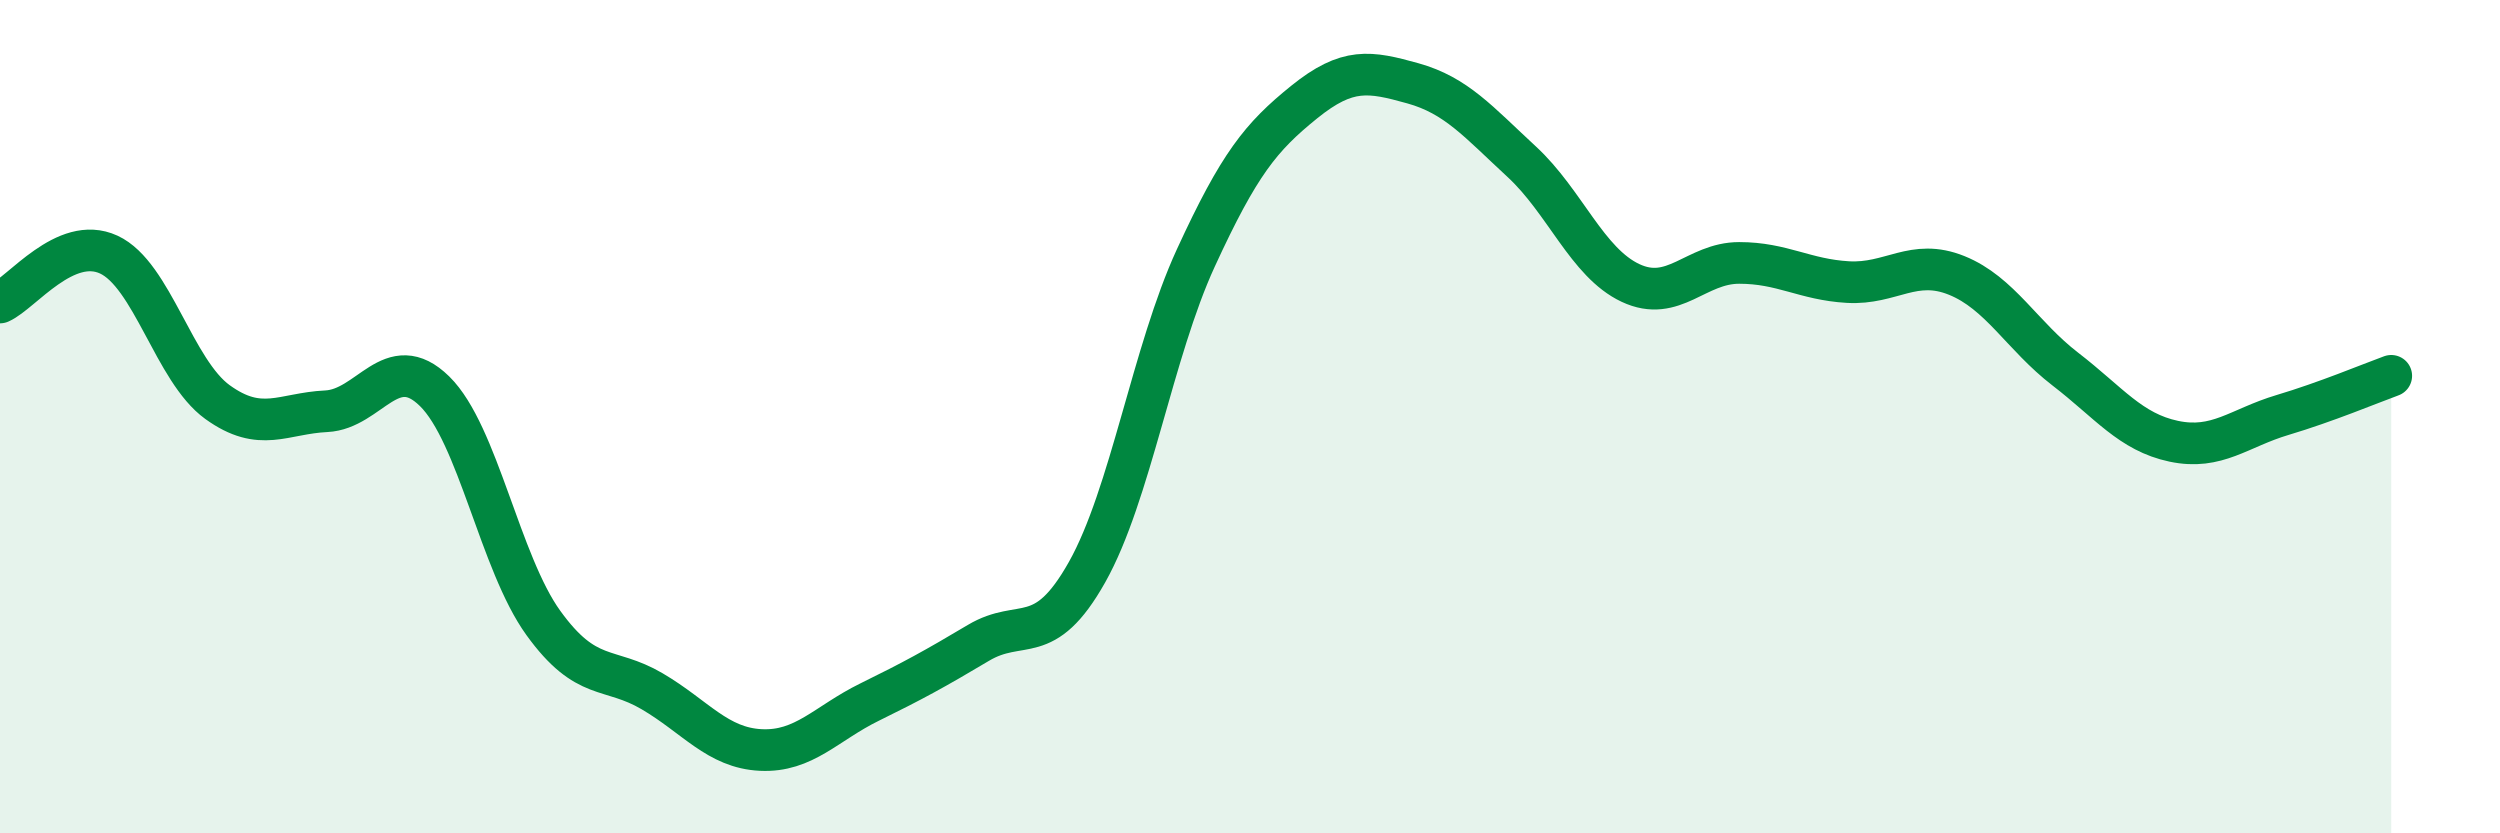
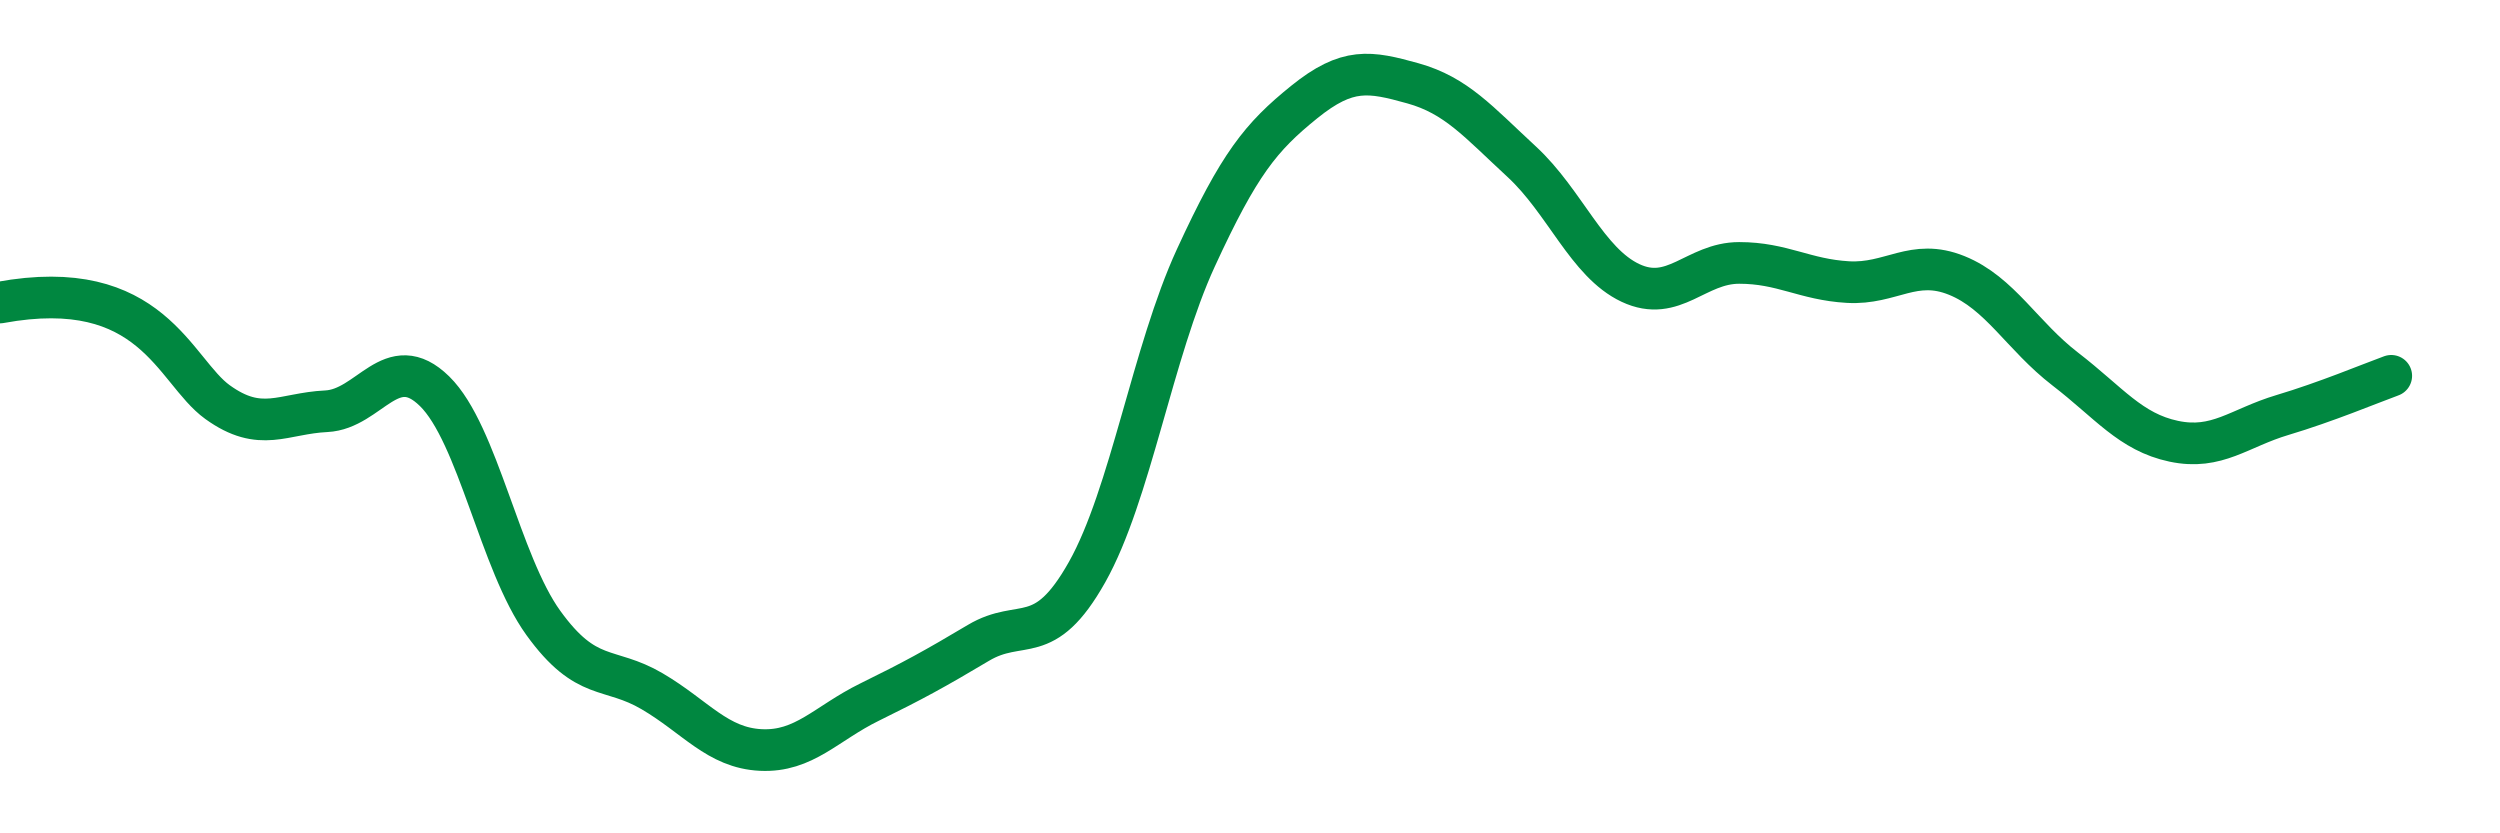
<svg xmlns="http://www.w3.org/2000/svg" width="60" height="20" viewBox="0 0 60 20">
-   <path d="M 0,7.26 C 0.52,7.03 1.57,5.63 2.61,6.11 C 3.65,6.59 4.18,8.9 5.22,9.65 C 6.26,10.4 6.79,9.92 7.83,9.87 C 8.87,9.82 9.39,8.37 10.43,9.39 C 11.47,10.41 12,13.51 13.04,14.95 C 14.08,16.39 14.61,15.98 15.65,16.59 C 16.69,17.2 17.22,17.95 18.26,18 C 19.3,18.05 19.83,17.36 20.87,16.85 C 21.91,16.34 22.44,16.05 23.48,15.43 C 24.52,14.81 25.05,15.58 26.09,13.73 C 27.13,11.88 27.66,8.45 28.7,6.19 C 29.74,3.93 30.26,3.29 31.3,2.45 C 32.34,1.61 32.87,1.71 33.91,2 C 34.95,2.29 35.48,2.92 36.52,3.88 C 37.56,4.84 38.09,6.3 39.13,6.79 C 40.17,7.28 40.7,6.31 41.74,6.31 C 42.78,6.31 43.31,6.71 44.35,6.77 C 45.39,6.83 45.92,6.19 46.96,6.61 C 48,7.03 48.53,8.06 49.57,8.86 C 50.61,9.66 51.13,10.37 52.17,10.59 C 53.21,10.81 53.74,10.27 54.78,9.96 C 55.82,9.65 56.87,9.21 57.39,9.02L57.39 20L0 20Z" fill="#008740" opacity="0.1" stroke-linecap="round" stroke-linejoin="round" />
-   <path d="M 0,7.26 C 0.52,7.03 1.57,5.63 2.61,6.11 C 3.65,6.59 4.18,8.9 5.22,9.65 C 6.26,10.4 6.79,9.92 7.83,9.87 C 8.87,9.82 9.39,8.37 10.43,9.39 C 11.47,10.41 12,13.51 13.04,14.95 C 14.08,16.39 14.61,15.98 15.65,16.59 C 16.69,17.2 17.22,17.95 18.26,18 C 19.3,18.05 19.83,17.36 20.87,16.85 C 21.91,16.34 22.44,16.05 23.48,15.43 C 24.52,14.81 25.05,15.58 26.09,13.73 C 27.13,11.88 27.66,8.45 28.7,6.19 C 29.74,3.93 30.26,3.29 31.3,2.45 C 32.34,1.61 32.87,1.71 33.91,2 C 34.95,2.29 35.48,2.92 36.52,3.88 C 37.56,4.84 38.09,6.3 39.13,6.79 C 40.17,7.28 40.7,6.31 41.74,6.31 C 42.78,6.31 43.31,6.71 44.35,6.77 C 45.39,6.83 45.92,6.19 46.96,6.61 C 48,7.03 48.53,8.06 49.57,8.86 C 50.61,9.66 51.13,10.37 52.17,10.59 C 53.21,10.81 53.74,10.27 54.78,9.96 C 55.82,9.65 56.87,9.21 57.39,9.02" stroke="#008740" stroke-width="1" fill="none" stroke-linecap="round" stroke-linejoin="round" />
+   <path d="M 0,7.26 C 3.65,6.59 4.18,8.9 5.22,9.65 C 6.26,10.4 6.79,9.92 7.83,9.87 C 8.87,9.82 9.39,8.37 10.43,9.39 C 11.47,10.41 12,13.51 13.04,14.95 C 14.08,16.39 14.61,15.98 15.65,16.59 C 16.69,17.2 17.22,17.95 18.26,18 C 19.3,18.05 19.83,17.36 20.87,16.85 C 21.91,16.34 22.44,16.05 23.48,15.43 C 24.52,14.81 25.05,15.58 26.09,13.73 C 27.13,11.88 27.66,8.45 28.7,6.19 C 29.74,3.93 30.26,3.29 31.3,2.45 C 32.34,1.61 32.87,1.71 33.91,2 C 34.95,2.29 35.48,2.92 36.52,3.88 C 37.56,4.84 38.09,6.3 39.13,6.79 C 40.17,7.28 40.7,6.31 41.74,6.31 C 42.78,6.31 43.31,6.71 44.35,6.77 C 45.39,6.83 45.92,6.19 46.96,6.61 C 48,7.03 48.53,8.06 49.57,8.86 C 50.61,9.66 51.13,10.37 52.17,10.59 C 53.21,10.81 53.74,10.27 54.78,9.96 C 55.82,9.65 56.87,9.21 57.39,9.02" stroke="#008740" stroke-width="1" fill="none" stroke-linecap="round" stroke-linejoin="round" />
</svg>